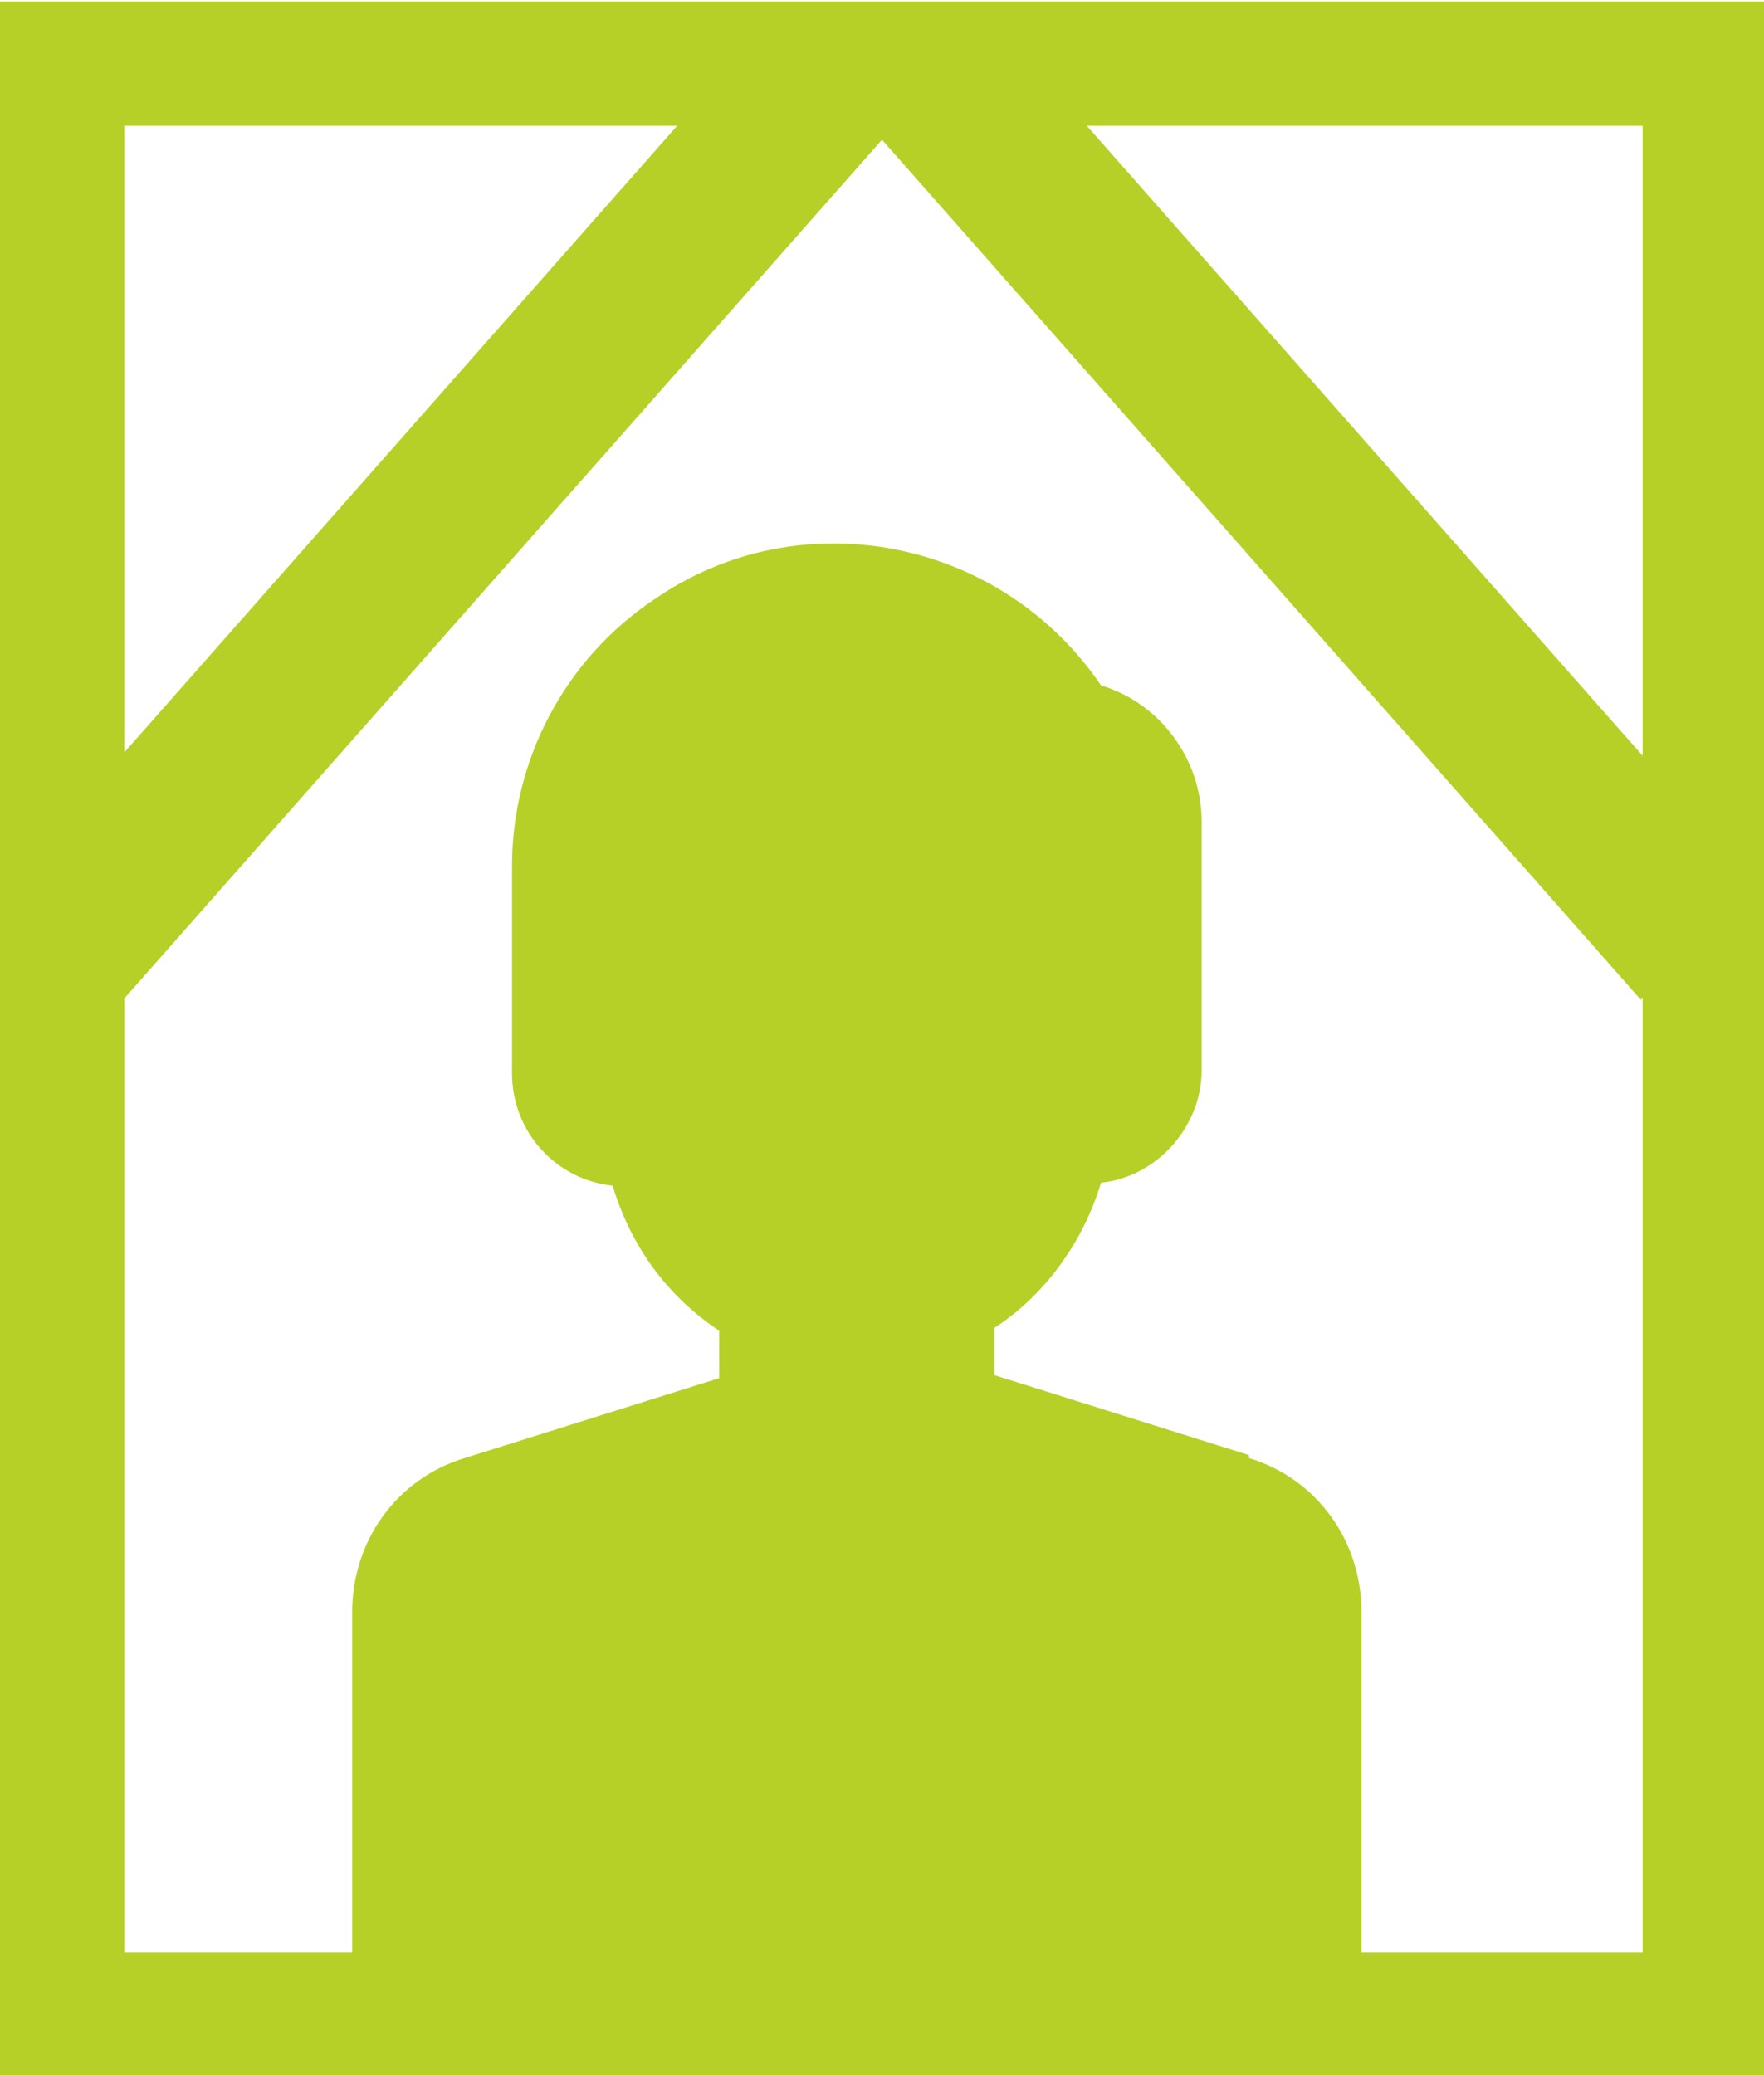
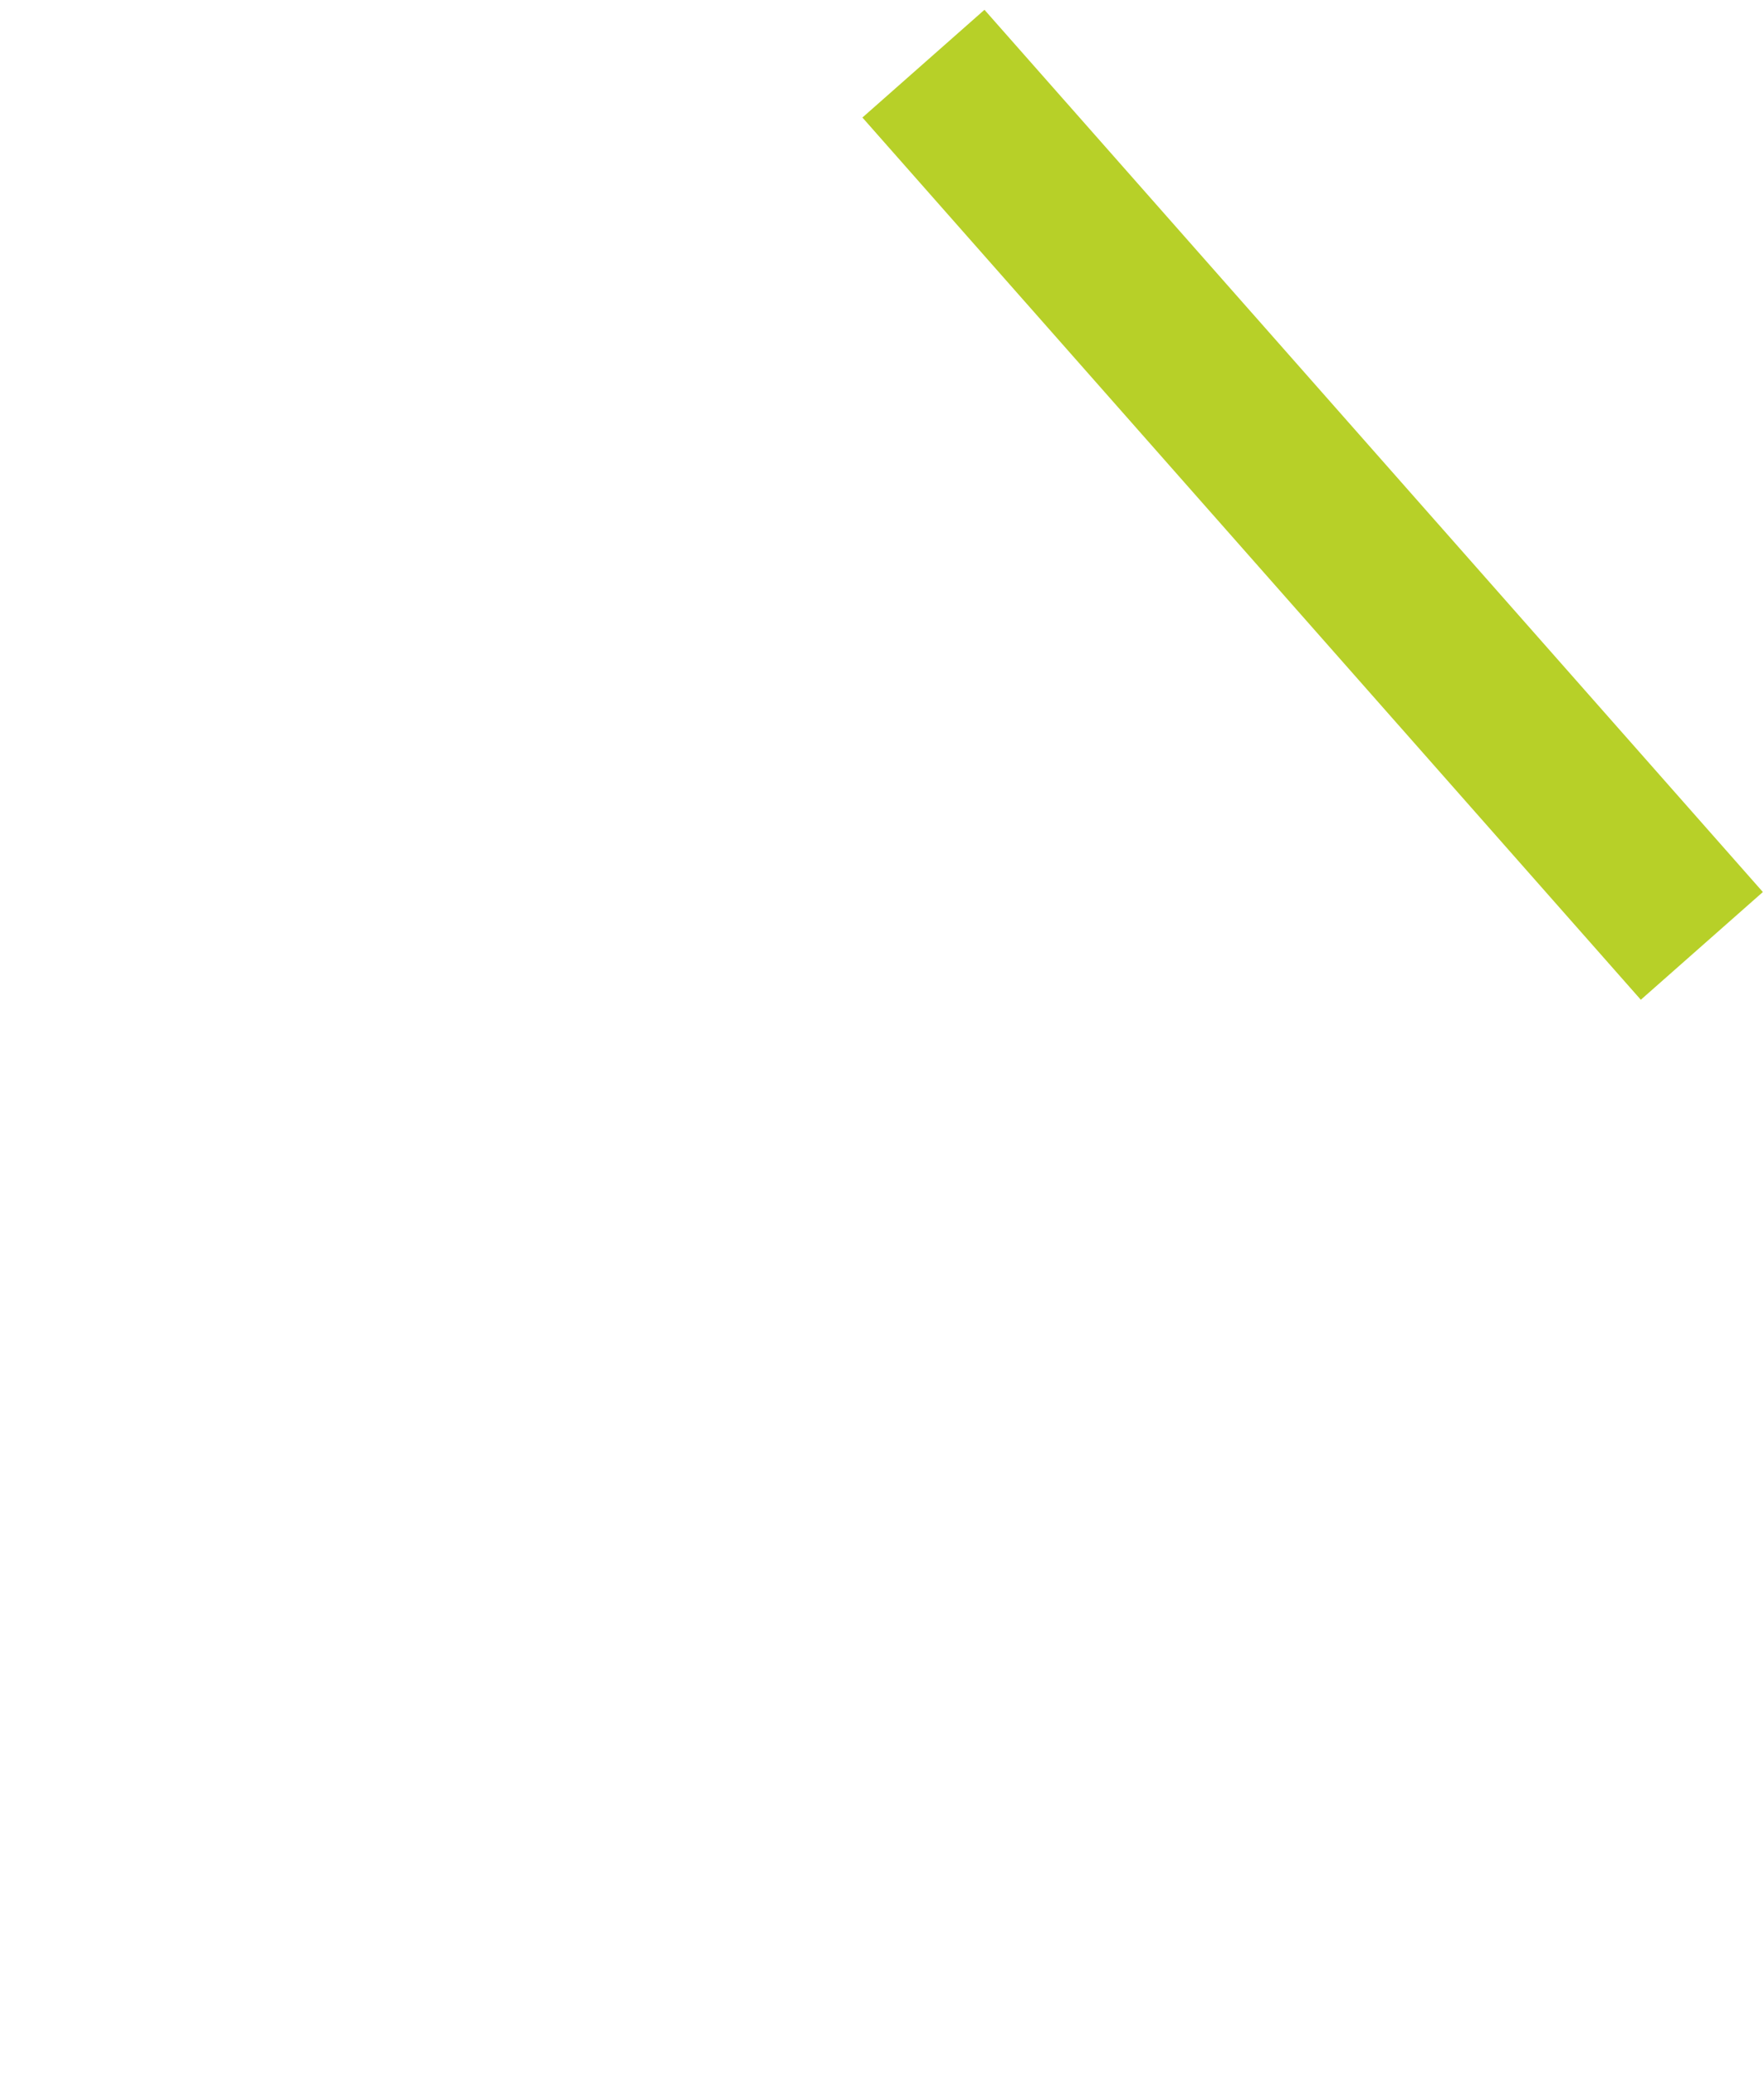
<svg xmlns="http://www.w3.org/2000/svg" id="_レイヤー_1" data-name="レイヤー_1" width="21mm" height="24.7mm" version="1.1" viewBox="0 0 59.6 70">
  <defs>
    <style>
      .st0 {
        fill: #b7d028;
      }

      .st1 {
        stroke-width: 5.5px;
      }

      .st1, .st2 {
        fill: none;
        stroke: #b7d028;
        stroke-miterlimit: 10;
      }

      .st2 {
        stroke-width: 4.2px;
      }
    </style>
  </defs>
  <g id="_レイヤー_2" data-name="レイヤー_2">
    <g id="_レイヤー_1-2" data-name="レイヤー_1-2">
      <g>
-         <path class="st0" d="M42.2,49.1l-8.6-2.7v-1.6c1.7-1.1,3-2.9,3.6-4.9,1.9-.2,3.4-1.9,3.4-3.8v-8.4c0-2.1-1.4-4-3.4-4.6-3.4-5-10.2-6.3-15.1-2.9-3,2-4.8,5.4-4.8,9v7c0,2,1.5,3.6,3.4,3.8.6,2,1.8,3.7,3.6,4.9v1.6l-8.6,2.7c-2.3.7-3.8,2.8-3.8,5.2v12.1h34.1v-12.1c0-2.4-1.5-4.5-3.8-5.2Z" />
-         <rect class="st2" x="2.1" y="2.1" width="55.5" height="65.9" />
        <line class="st1" x1="31.2" y1="2.1" x2="57.5" y2="31.9" />
-         <line class="st1" x1="28.4" y1="2.1" x2="2.1" y2="31.9" />
      </g>
    </g>
  </g>
</svg>